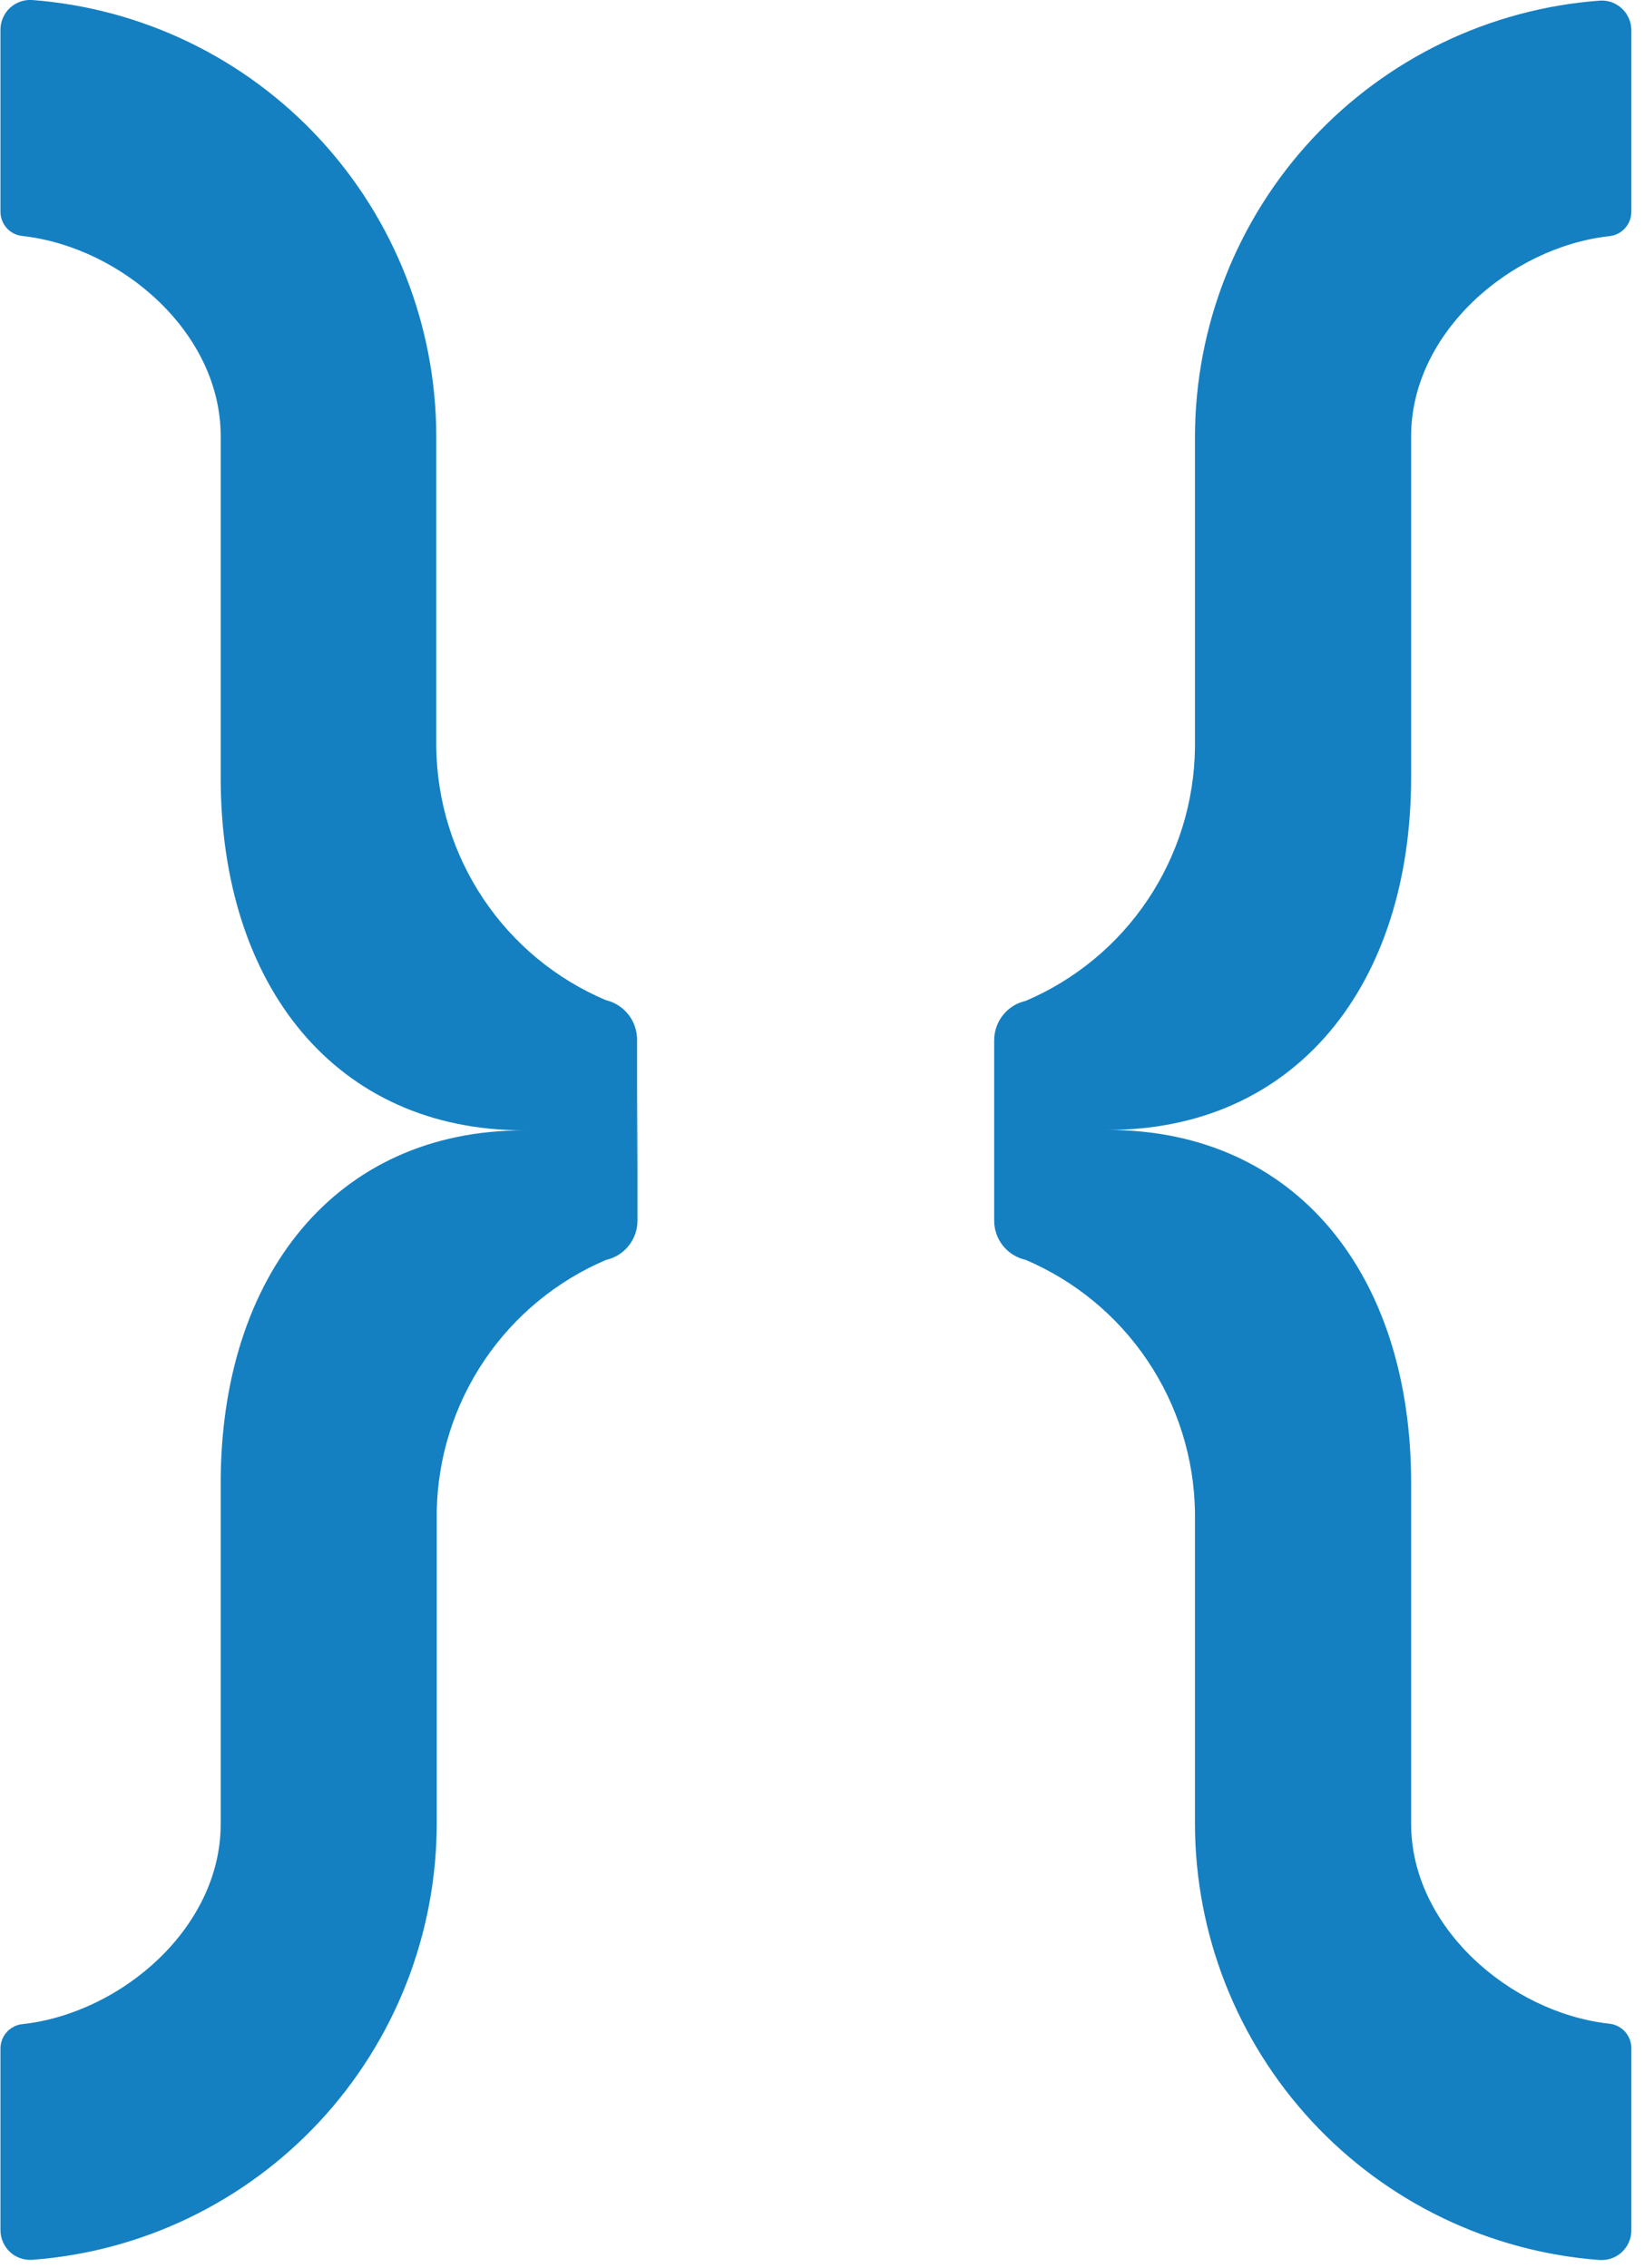
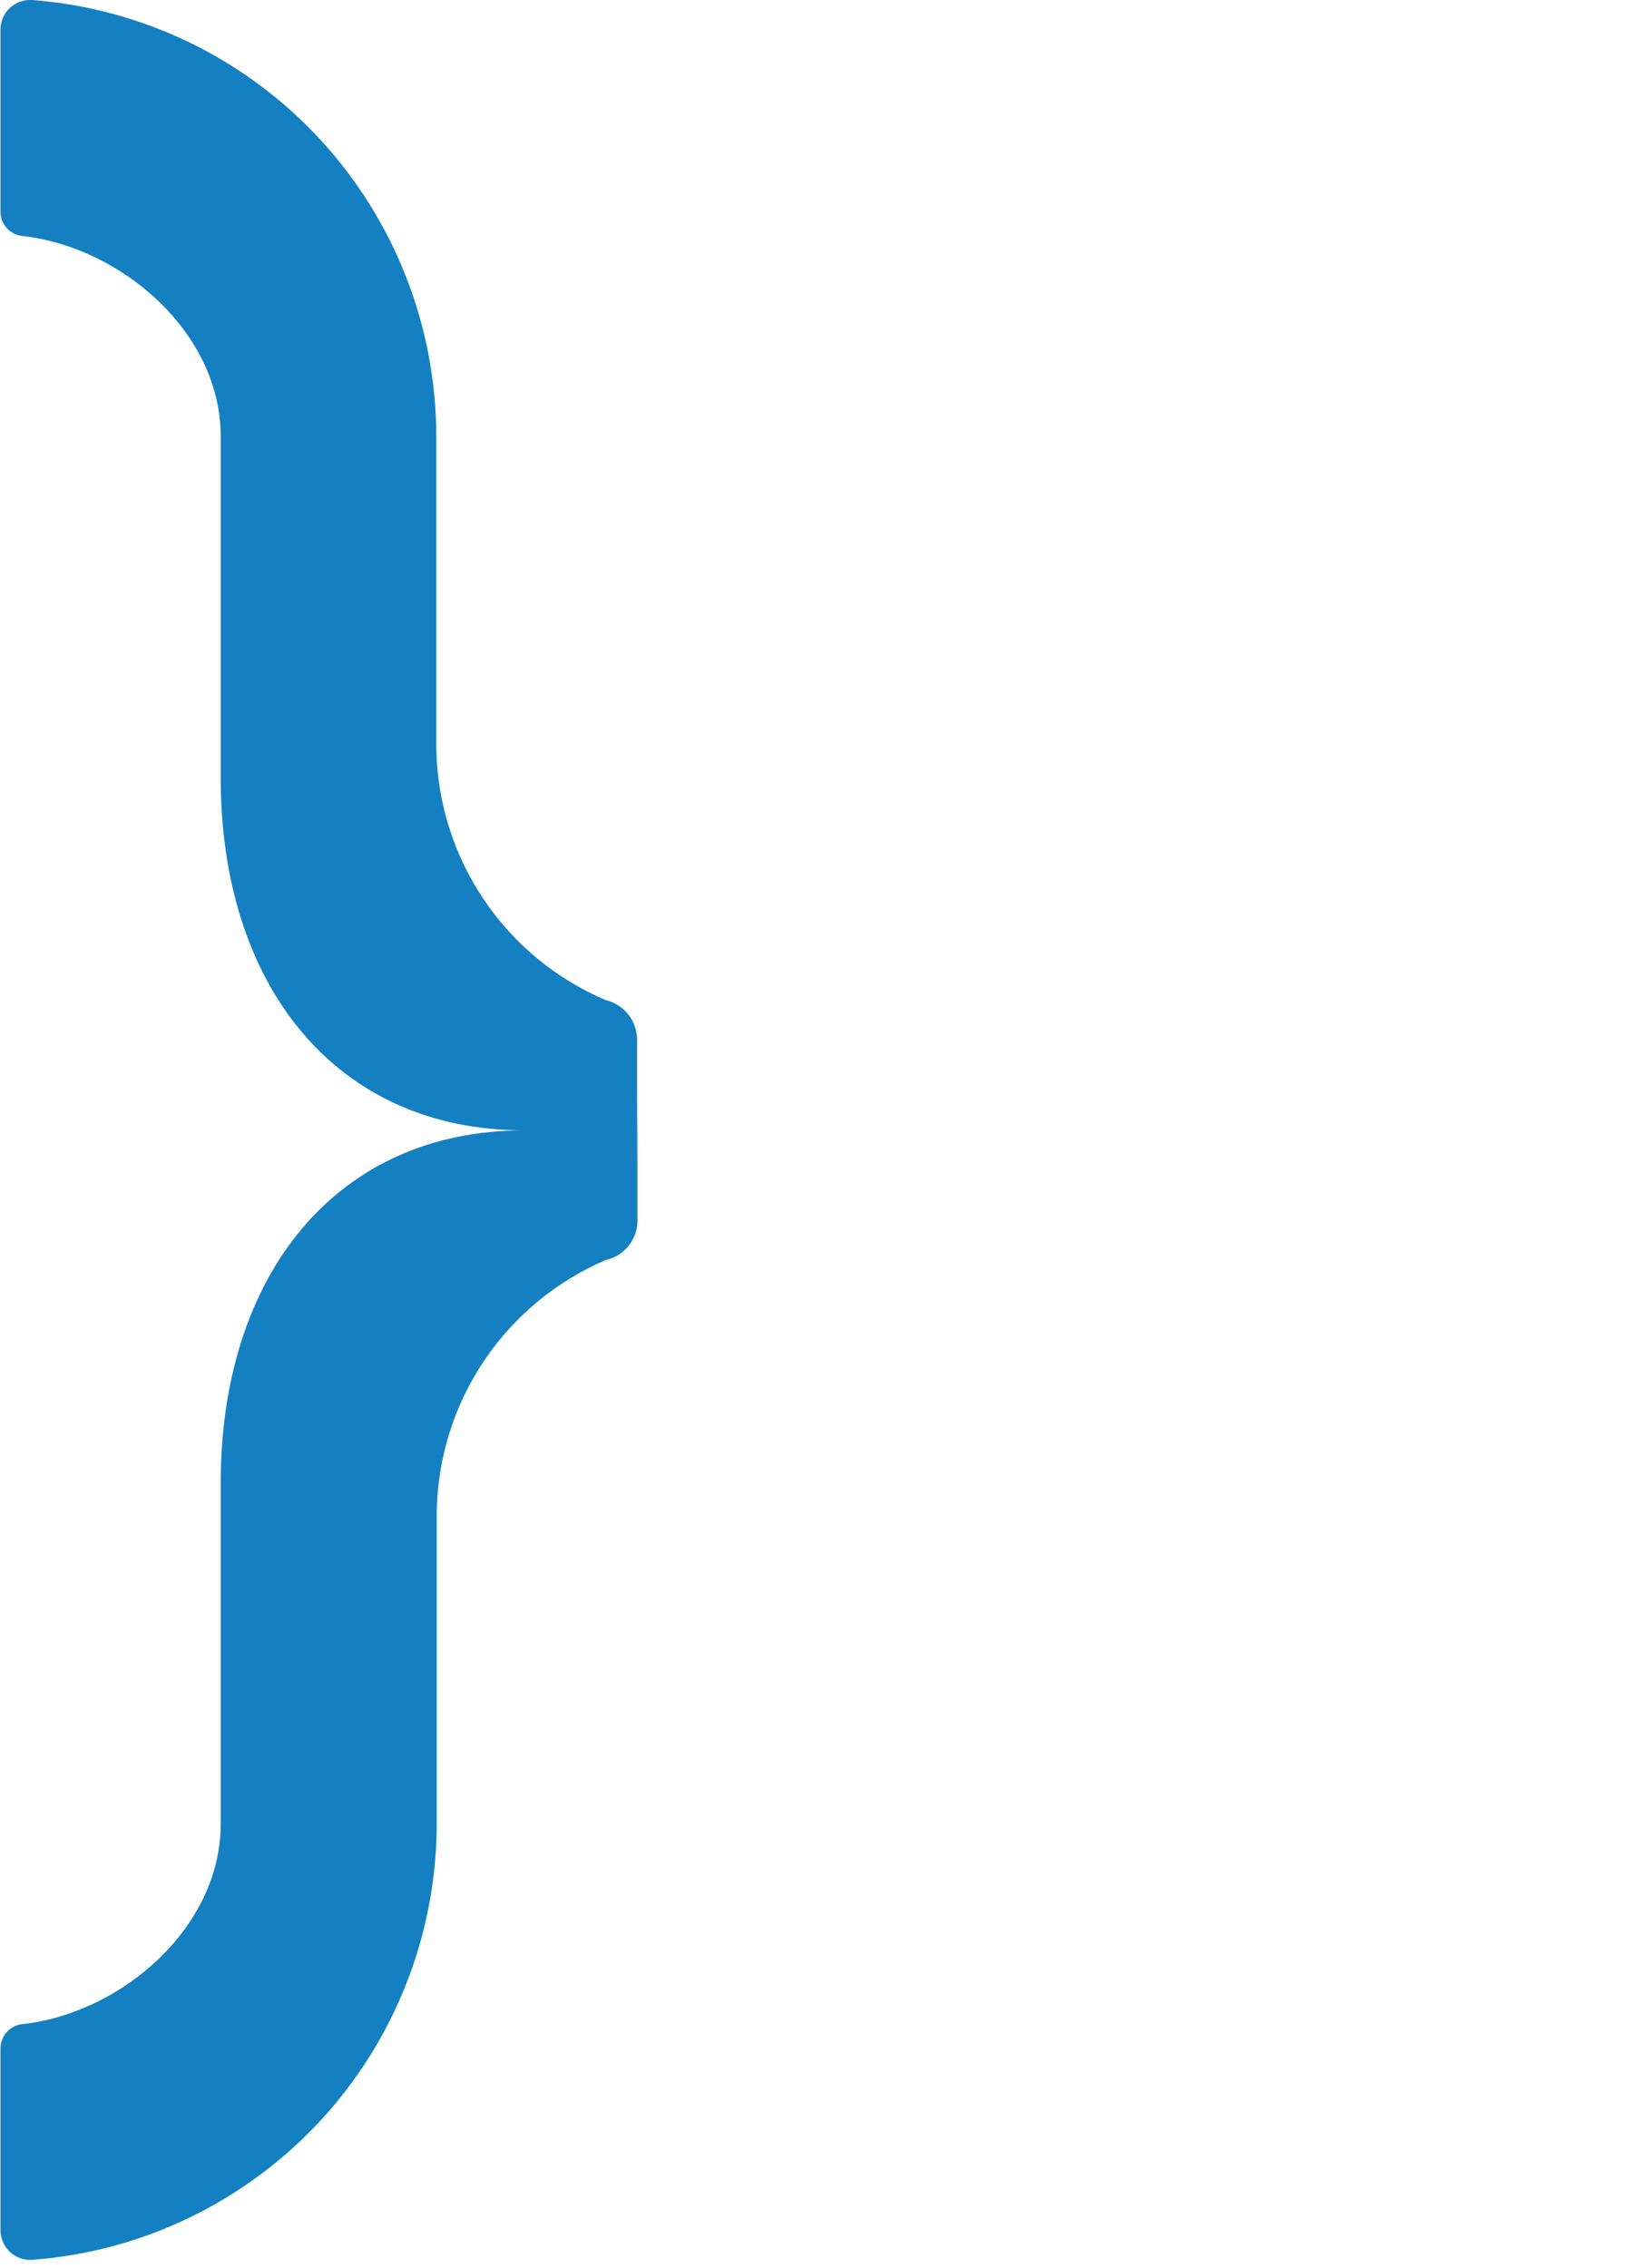
<svg xmlns="http://www.w3.org/2000/svg" width="29" height="40" viewBox="0 0 29 40" fill="none">
  <path d="M11.238 20.593V18.336C11.238 18.174 11.184 18.016 11.083 17.89C10.983 17.763 10.842 17.674 10.685 17.637C9.81 17.266 9.061 16.648 8.531 15.858C8 15.068 7.71 14.14 7.696 13.188V7.697C7.694 5.749 6.958 3.874 5.636 2.447C4.313 1.019 2.501 0.146 0.563 -3.05782e-05C0.492 -0.004 0.42 0.006 0.353 0.031C0.286 0.055 0.224 0.093 0.172 0.142C0.12 0.191 0.079 0.251 0.051 0.317C0.022 0.382 0.008 0.453 0.008 0.525V3.738C0.009 3.846 0.051 3.95 0.124 4.028C0.198 4.107 0.299 4.155 0.406 4.163C2.148 4.363 3.893 5.867 3.893 7.691V13.713C3.893 17.388 5.928 19.934 9.244 19.934C5.928 19.934 3.893 22.488 3.893 26.156V32.169C3.893 33.991 2.148 35.498 0.406 35.695C0.299 35.703 0.199 35.752 0.125 35.83C0.051 35.909 0.01 36.012 0.008 36.12V39.328C0.008 39.4 0.022 39.471 0.051 39.536C0.079 39.602 0.12 39.662 0.172 39.711C0.224 39.76 0.286 39.798 0.353 39.822C0.42 39.847 0.492 39.857 0.563 39.853C2.503 39.71 4.316 38.837 5.641 37.41C6.965 35.984 7.702 34.108 7.704 32.159V26.662C7.719 25.711 8.01 24.785 8.54 23.996C9.071 23.207 9.819 22.589 10.693 22.218C10.85 22.183 10.991 22.095 11.091 21.968C11.192 21.841 11.246 21.684 11.245 21.523V19.262" fill="#1480C2" />
-   <path d="M17.537 19.262V21.523C17.536 21.685 17.591 21.842 17.692 21.969C17.793 22.095 17.934 22.183 18.092 22.218C18.966 22.59 19.713 23.208 20.243 23.997C20.773 24.785 21.063 25.711 21.079 26.662V32.162C21.081 34.11 21.819 35.986 23.143 37.413C24.467 38.839 26.28 39.712 28.219 39.856C28.291 39.86 28.363 39.85 28.43 39.826C28.498 39.802 28.559 39.764 28.612 39.715C28.664 39.665 28.706 39.606 28.734 39.54C28.763 39.474 28.777 39.403 28.777 39.331V36.112C28.775 36.004 28.733 35.901 28.659 35.822C28.584 35.744 28.484 35.696 28.376 35.687C26.637 35.49 24.892 33.983 24.892 32.162V26.148C24.892 22.473 22.855 19.927 19.538 19.927C22.855 19.927 24.892 17.372 24.892 13.705V7.694C24.892 5.87 26.637 4.365 28.376 4.166C28.484 4.158 28.585 4.11 28.659 4.031C28.733 3.953 28.775 3.849 28.777 3.741V0.536C28.777 0.464 28.763 0.392 28.734 0.326C28.706 0.26 28.664 0.201 28.612 0.152C28.559 0.102 28.498 0.065 28.43 0.04C28.363 0.016 28.291 0.006 28.219 0.011C26.28 0.155 24.467 1.028 23.142 2.455C21.818 3.882 21.081 5.758 21.079 7.707V13.188C21.067 14.142 20.778 15.072 20.248 15.865C19.718 16.657 18.969 17.278 18.092 17.651C17.934 17.686 17.793 17.775 17.692 17.902C17.591 18.029 17.537 18.187 17.537 18.349V20.606" fill="#1480C2" />
</svg>